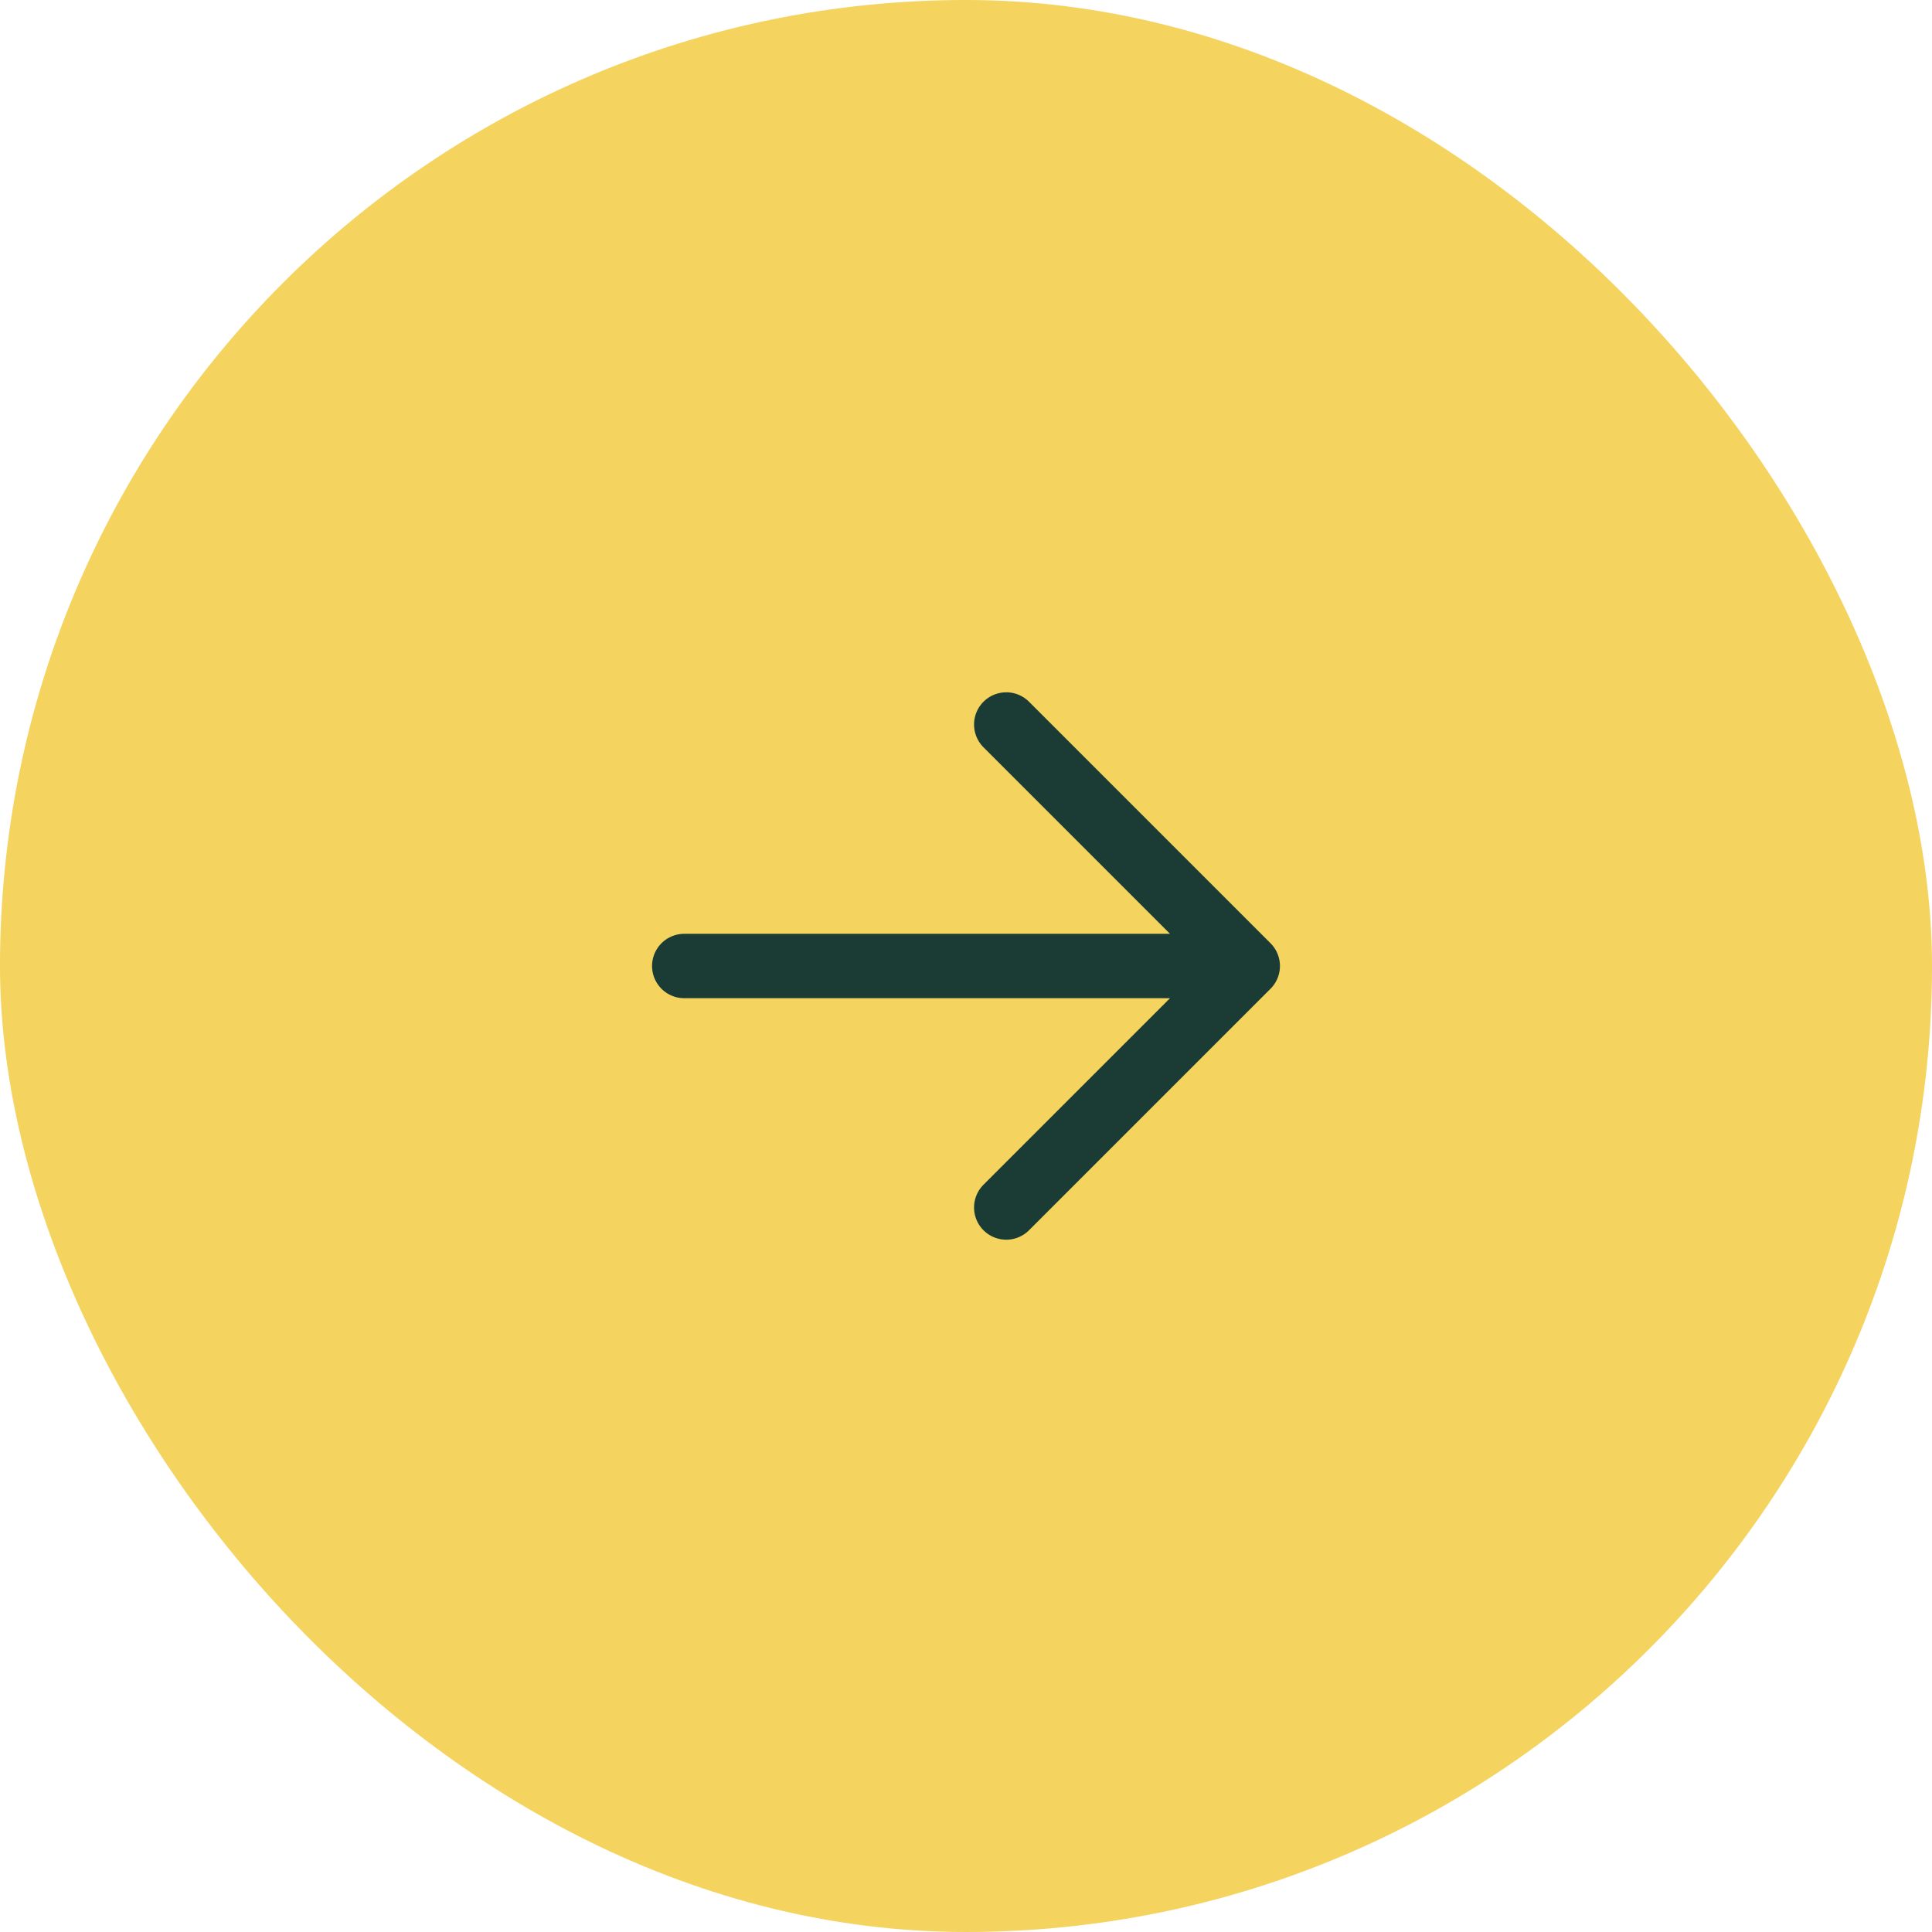
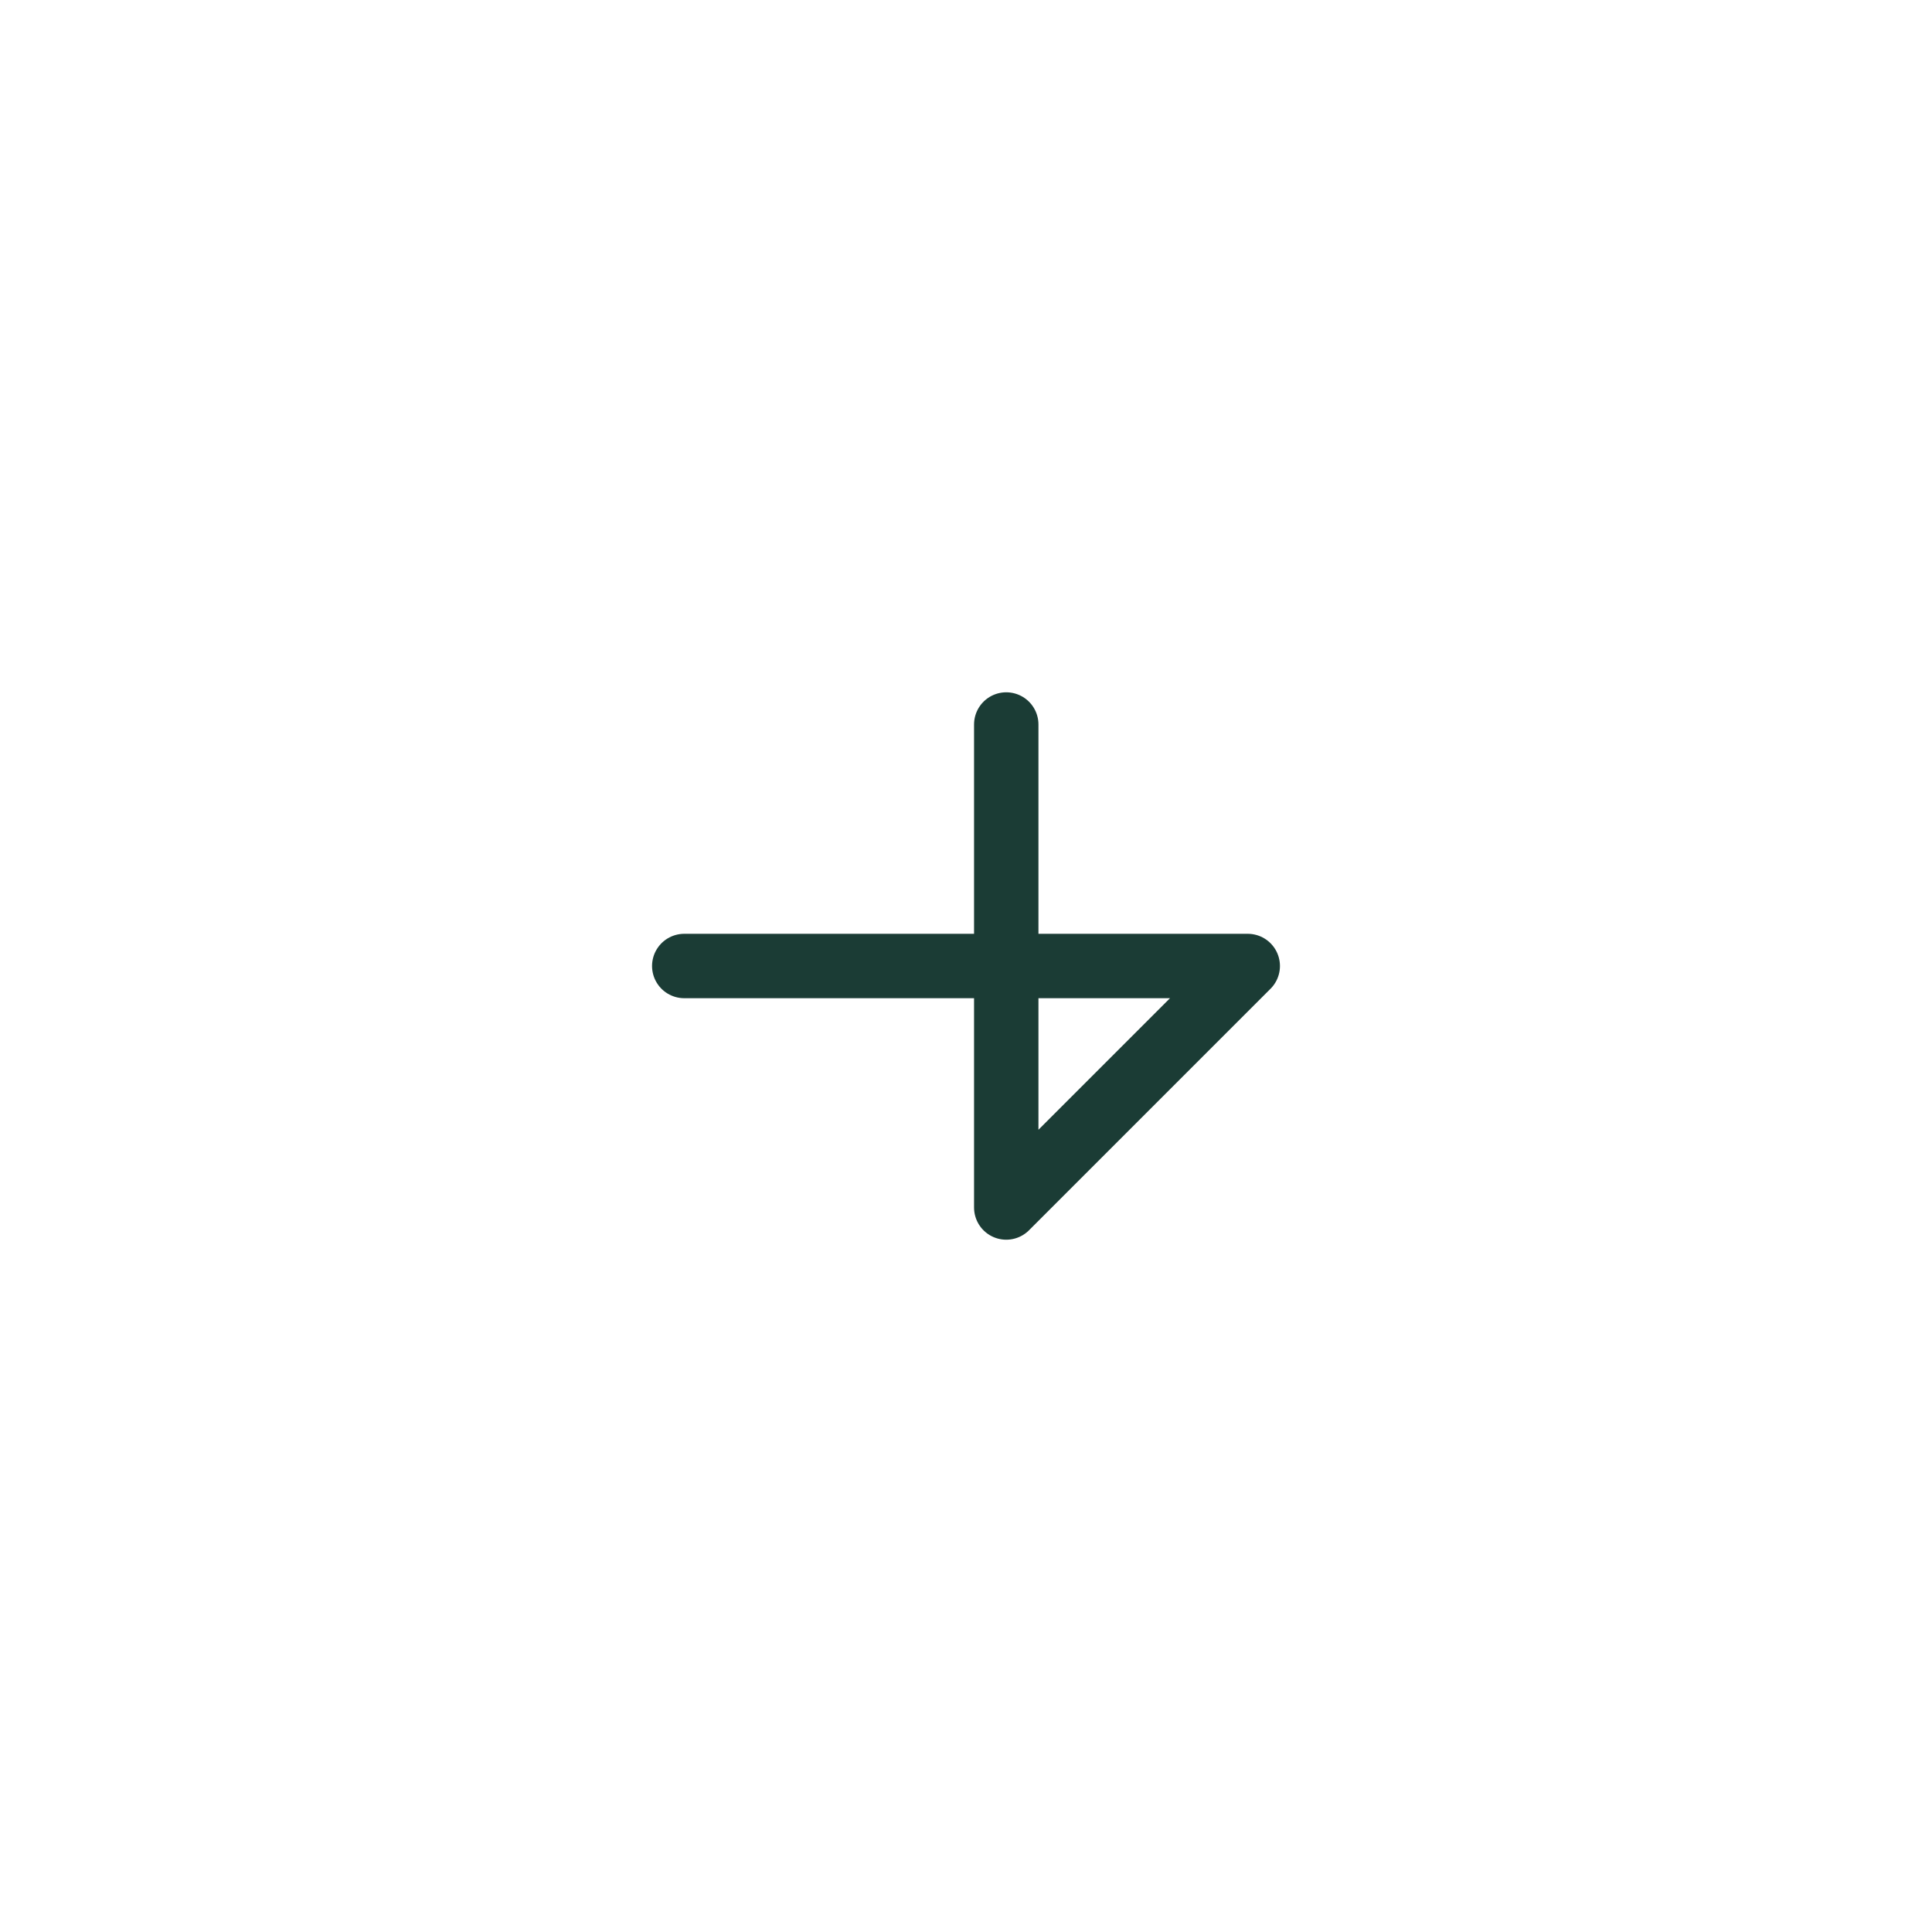
<svg xmlns="http://www.w3.org/2000/svg" width="60" height="60" viewBox="0 0 60 60" fill="none">
-   <rect width="60" height="60" rx="30" fill="#F4D35E" />
-   <path d="M38.75 30L31.25 37.5M38.75 30L31.25 22.5M38.75 30H21.25" stroke="#1B3C35" stroke-width="2" stroke-linecap="round" stroke-linejoin="round" />
+   <path d="M38.75 30L31.25 37.5L31.25 22.5M38.75 30H21.25" stroke="#1B3C35" stroke-width="2" stroke-linecap="round" stroke-linejoin="round" />
</svg>